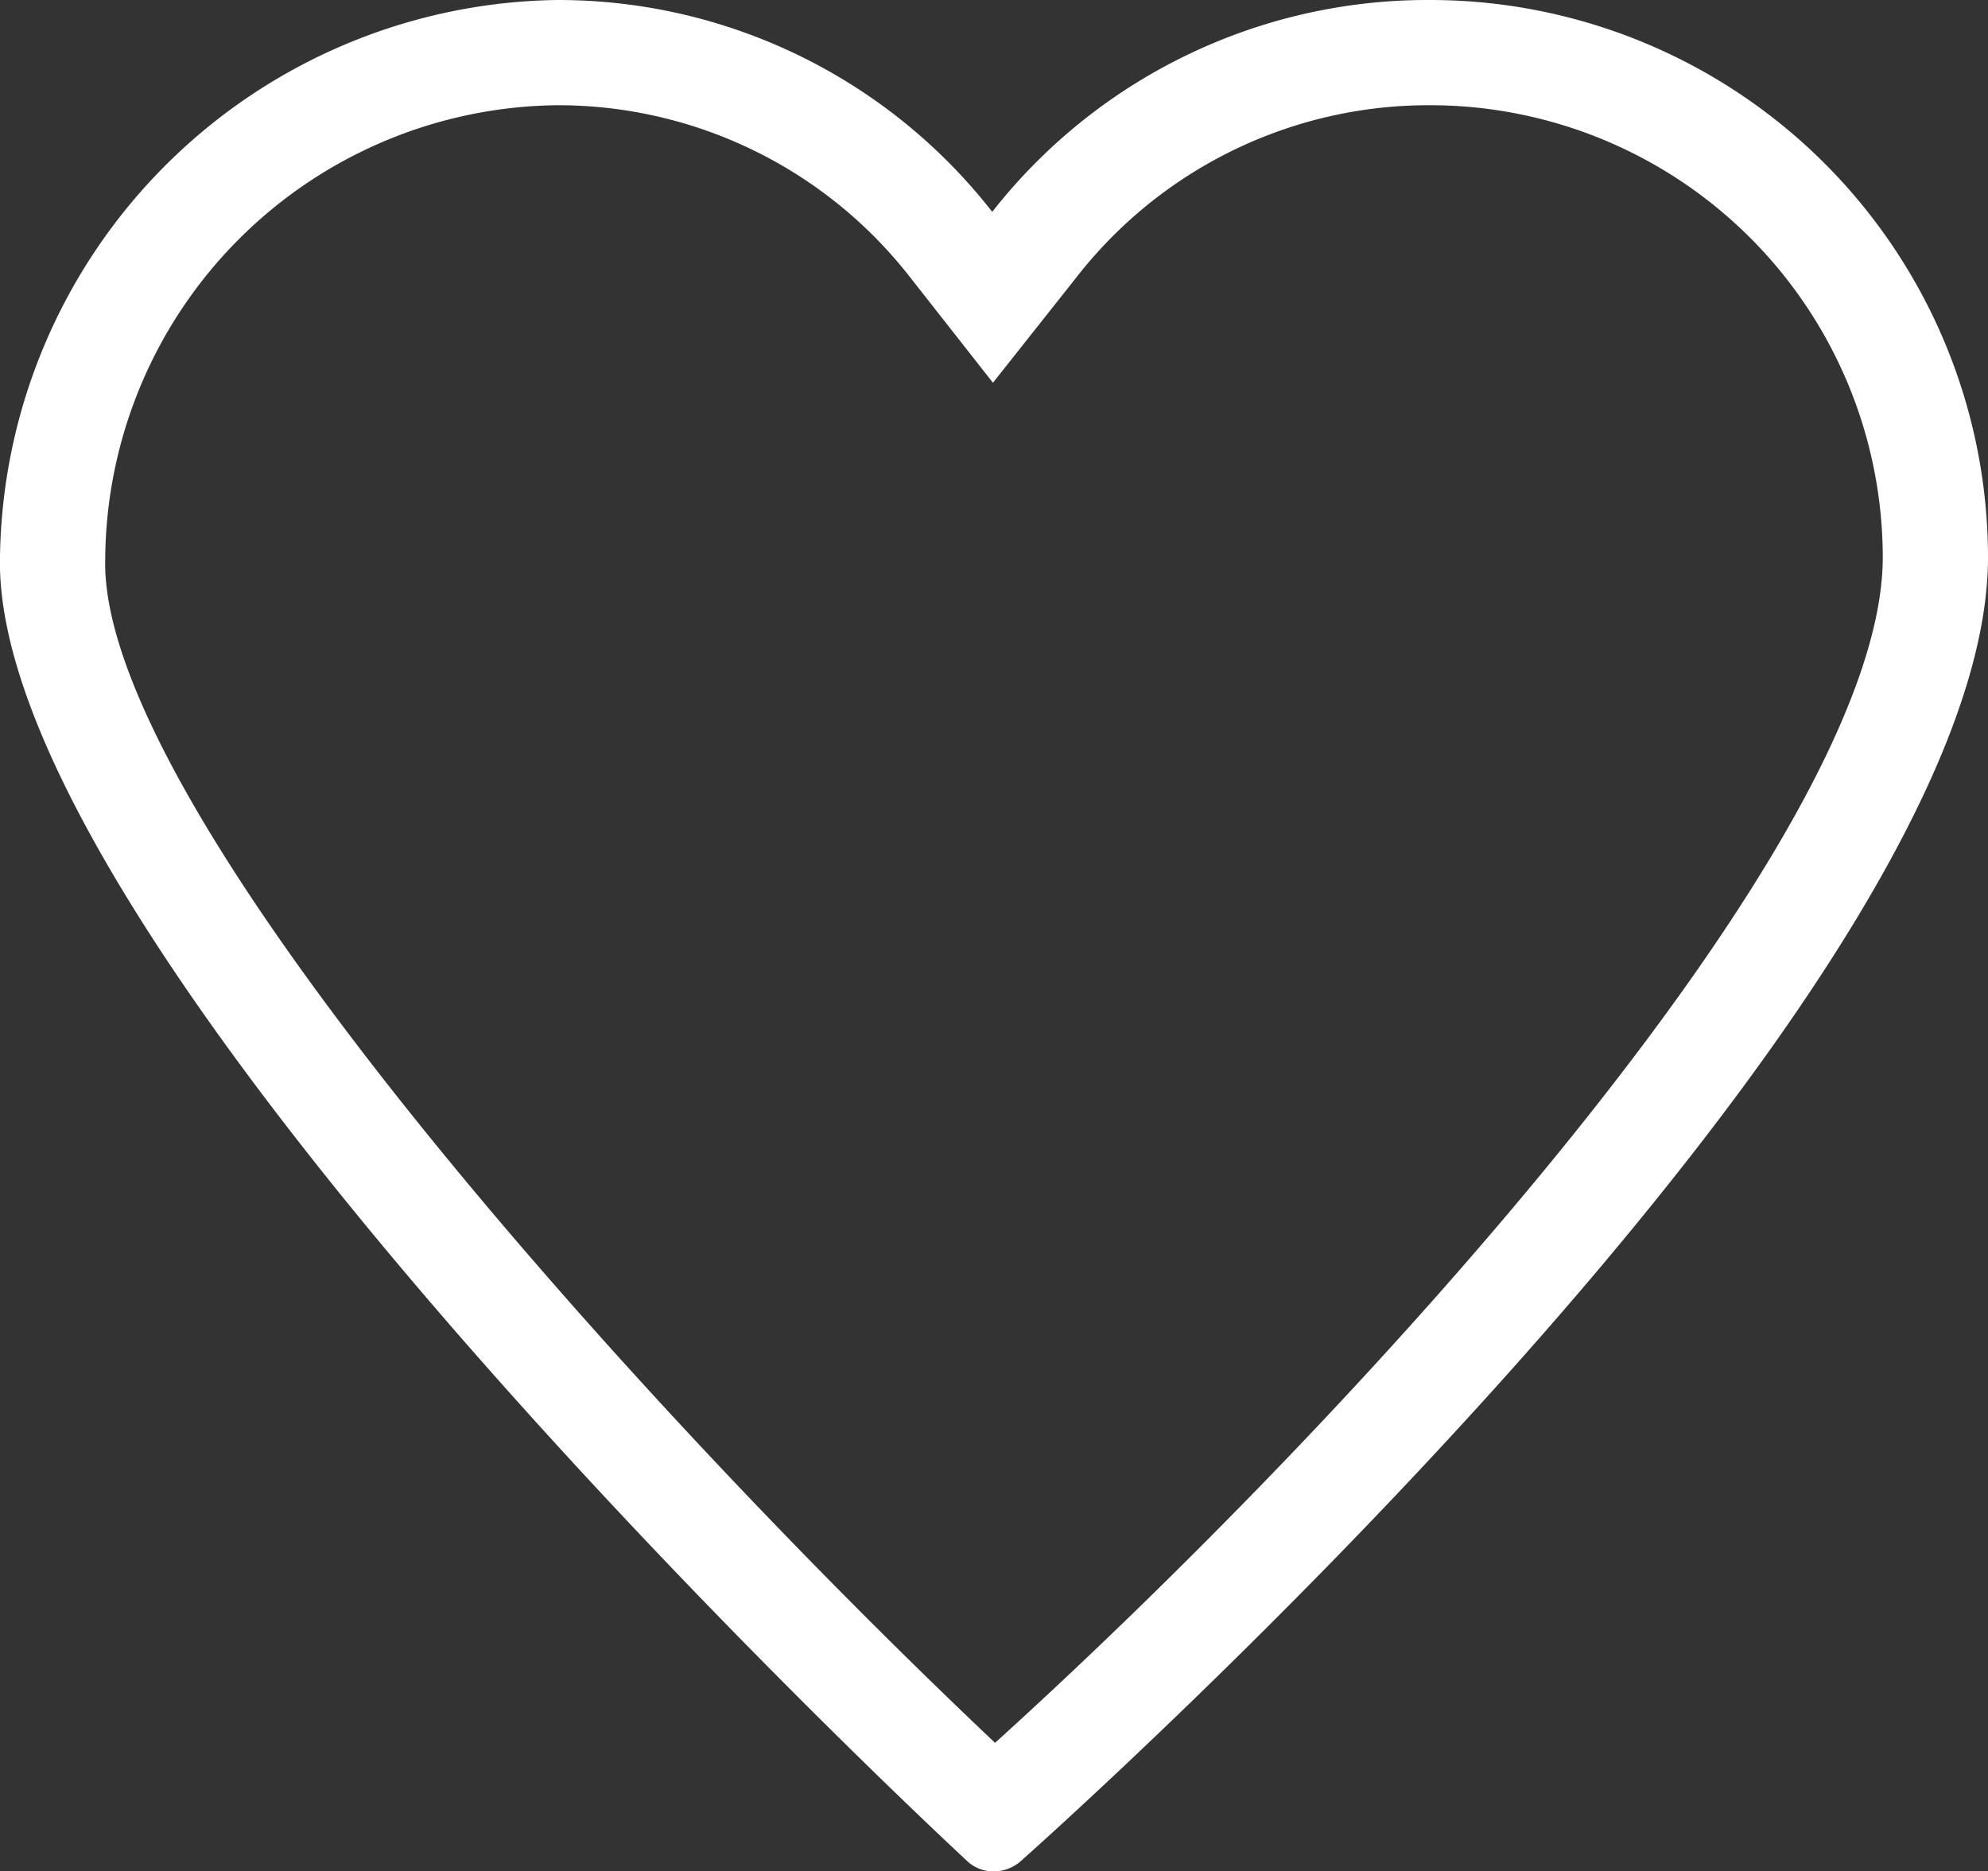
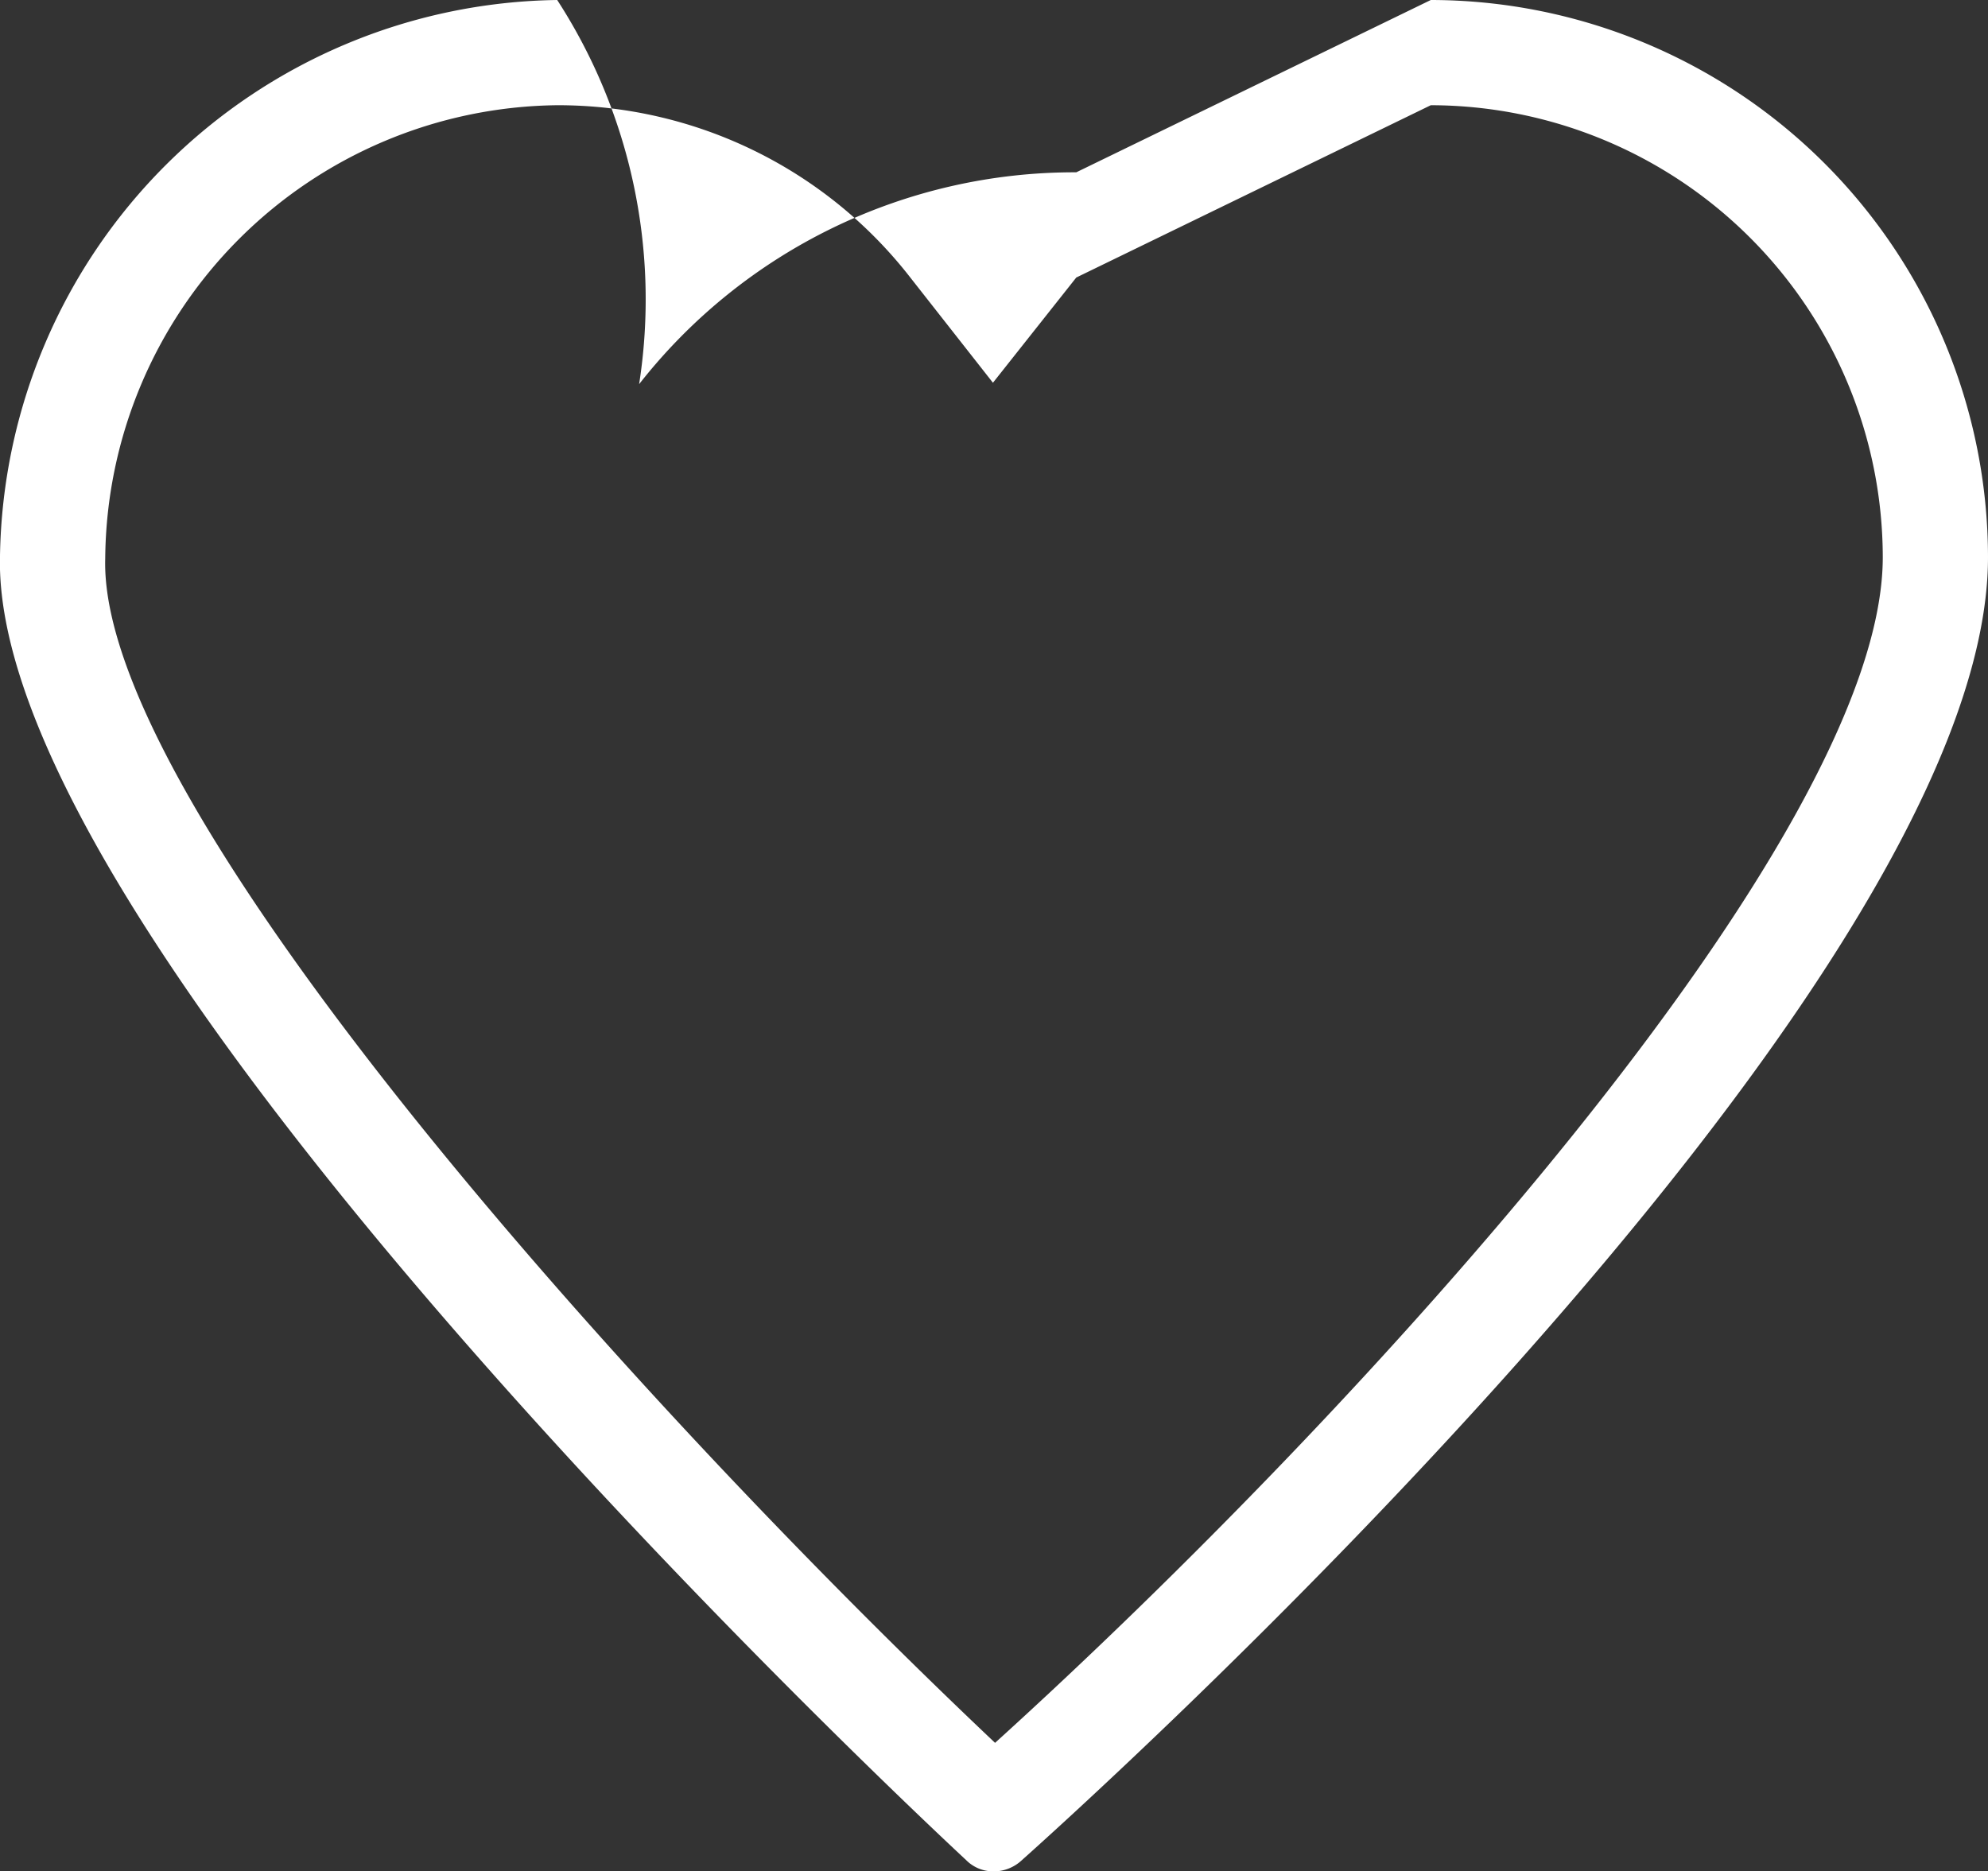
<svg xmlns="http://www.w3.org/2000/svg" width="28.15" height="26.5" viewBox="0 0 28.15 26.5">
  <rect x="0" y="0" width="28.15" height="26.5" fill="#333333" stroke="none" />
  <title>Asset 1</title>
  <g id="74a683fc-f4e4-4a62-ac8f-2fae1b202fa8" data-name="Layer 2">
    <g id="c0e78210-553b-43ce-935e-36bb776c3f04" data-name="Layer 1">
-       <path d="M20.26,1.49a6.41,6.41,0,0,1,6.4,6.4c0,4-7.46,12.16-12.57,16.79C8.92,19.79,1.39,11.39,1.49,7.91a6.47,6.47,0,0,1,6.4-6.42,6.32,6.32,0,0,1,5,2.44l1.17,1.49,1.18-1.49a6.32,6.32,0,0,1,5-2.44m0-1.49a7.83,7.83,0,0,0-6.19,3A7.8,7.8,0,0,0,7.89,0,8,8,0,0,0,0,7.87c-.15,5.56,13.11,17.94,13.68,18.47a.54.54,0,0,0,.39.16.58.58,0,0,0,.39-.15c.56-.5,13.69-12.23,13.69-18.46A7.9,7.9,0,0,0,20.26,0Z" fill="#FFFFFF" />
+       <path d="M20.26,1.49a6.41,6.41,0,0,1,6.4,6.4c0,4-7.46,12.16-12.57,16.79C8.92,19.79,1.39,11.39,1.49,7.91a6.47,6.47,0,0,1,6.4-6.42,6.32,6.32,0,0,1,5,2.44l1.17,1.49,1.18-1.49m0-1.49a7.83,7.83,0,0,0-6.19,3A7.8,7.8,0,0,0,7.89,0,8,8,0,0,0,0,7.87c-.15,5.56,13.11,17.94,13.68,18.47a.54.54,0,0,0,.39.16.58.58,0,0,0,.39-.15c.56-.5,13.69-12.23,13.69-18.46A7.9,7.9,0,0,0,20.26,0Z" fill="#FFFFFF" />
    </g>
  </g>
</svg>